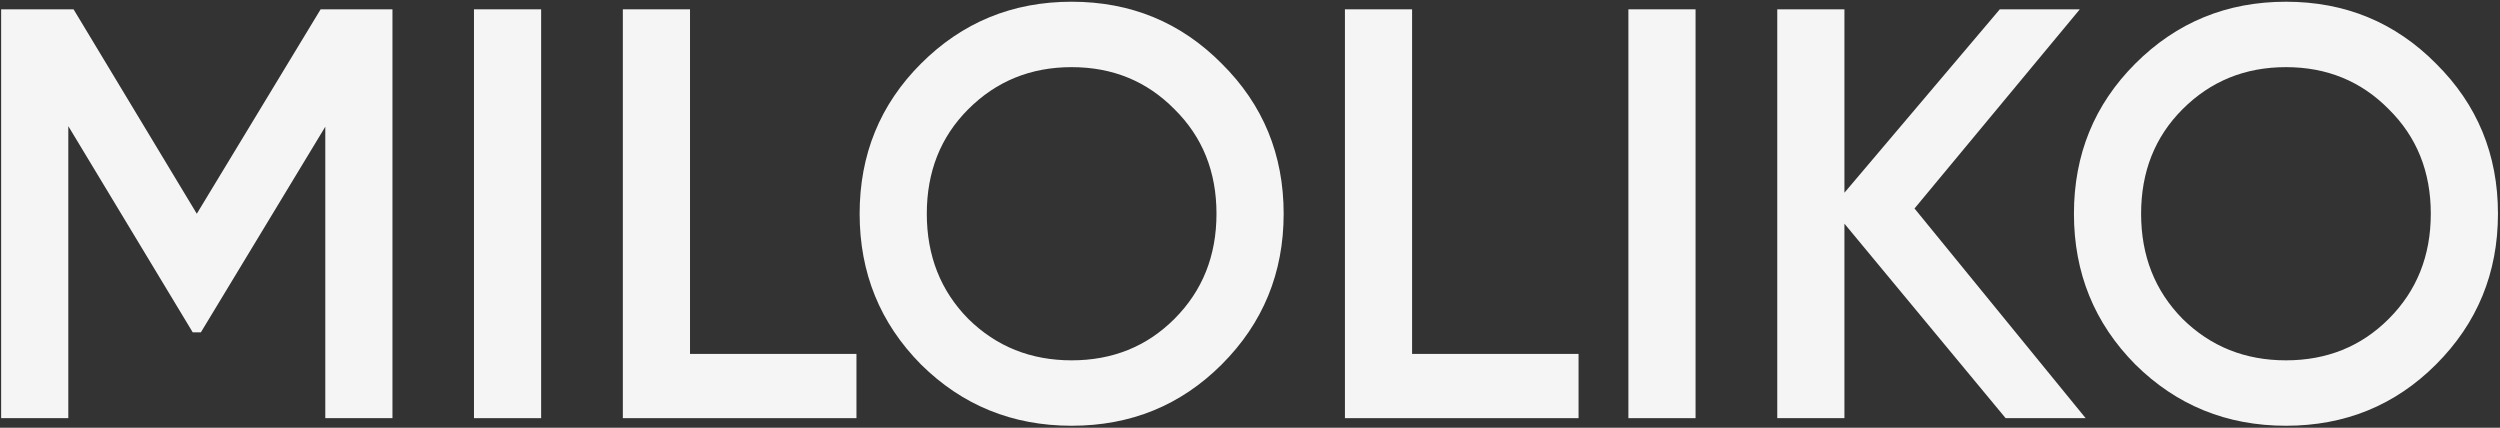
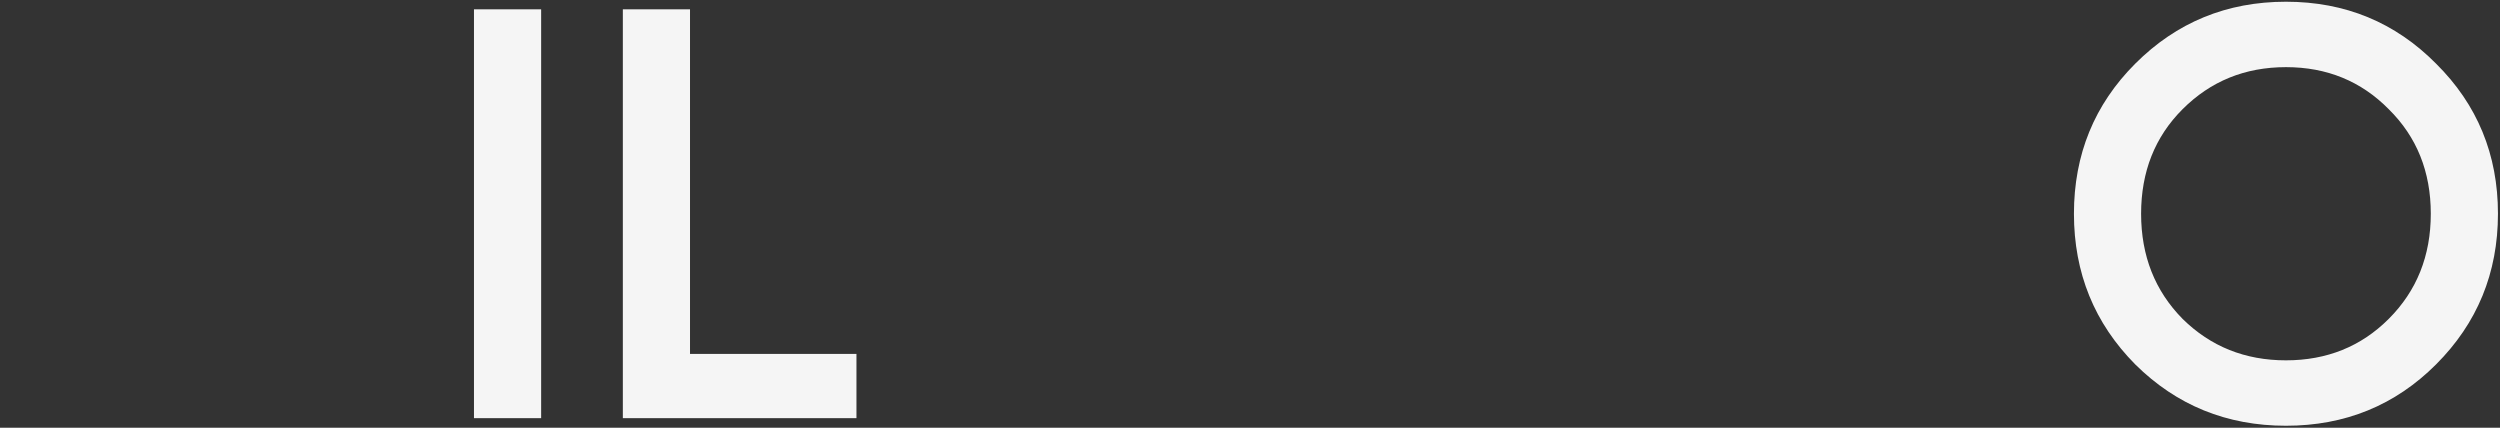
<svg xmlns="http://www.w3.org/2000/svg" width="1052" height="180" viewBox="0 0 1052 180" fill="none">
  <rect x="0" y="0" width="1052" height="180" fill="#333333" stroke="none" />
-   <path d="M165.146 3.922V175.961H136.883V53.322L84.534 139.833H81.093L28.744 53.076V175.961H0.48V3.922H30.956L82.814 89.941L134.917 3.922H165.146Z" fill="#F5F5F5" />
  <path d="M199.449 3.922H227.712V175.961H199.449V3.922Z" fill="#F5F5F5" />
  <path d="M290.355 148.926H360.399V175.961H262.091V3.922H290.355V148.926Z" fill="#F5F5F5" />
-   <path d="M514.111 153.35C496.907 170.554 475.853 179.156 450.948 179.156C426.044 179.156 404.907 170.554 387.54 153.35C370.336 135.982 361.734 114.846 361.734 89.941C361.734 65.037 370.336 43.982 387.54 26.778C404.907 9.411 426.044 0.727 450.948 0.727C475.853 0.727 496.907 9.411 514.111 26.778C531.479 43.982 540.163 65.037 540.163 89.941C540.163 114.846 531.479 135.982 514.111 153.35ZM407.447 134.18C419.244 145.813 433.744 151.63 450.948 151.63C468.152 151.63 482.571 145.813 494.204 134.18C506.001 122.383 511.899 107.637 511.899 89.941C511.899 72.246 506.001 57.582 494.204 45.949C482.571 34.152 468.152 28.253 450.948 28.253C433.744 28.253 419.244 34.152 407.447 45.949C395.814 57.582 389.997 72.246 389.997 89.941C389.997 107.637 395.814 122.383 407.447 134.18Z" fill="#F5F5F5" />
-   <path d="M594.207 148.926H664.252V175.961H565.944V3.922H594.207V148.926Z" fill="#F5F5F5" />
-   <path d="M685.229 3.922H713.492V175.961H685.229V3.922Z" fill="#F5F5F5" />
-   <path d="M877.638 175.961H843.967L776.135 94.12V175.961H747.871V3.922H776.135V81.094L841.51 3.922H875.18L805.627 87.729L877.638 175.961Z" fill="#F5F5F5" />
  <path d="M1025.09 153.35C1007.89 170.554 986.834 179.156 961.929 179.156C937.025 179.156 915.889 170.554 898.521 153.35C881.317 135.982 872.715 114.846 872.715 89.941C872.715 65.037 881.317 43.982 898.521 26.778C915.889 9.411 937.025 0.727 961.929 0.727C986.834 0.727 1007.89 9.411 1025.09 26.778C1042.46 43.982 1051.14 65.037 1051.14 89.941C1051.14 114.846 1042.46 135.982 1025.09 153.35ZM918.428 134.18C930.225 145.813 944.726 151.63 961.929 151.63C979.133 151.63 993.552 145.813 1005.18 134.18C1016.98 122.383 1022.88 107.637 1022.88 89.941C1022.88 72.246 1016.98 57.582 1005.18 45.949C993.552 34.152 979.133 28.253 961.929 28.253C944.726 28.253 930.225 34.152 918.428 45.949C906.795 57.582 900.978 72.246 900.978 89.941C900.978 107.637 906.795 122.383 918.428 134.18Z" fill="#F5F5F5" />
</svg>